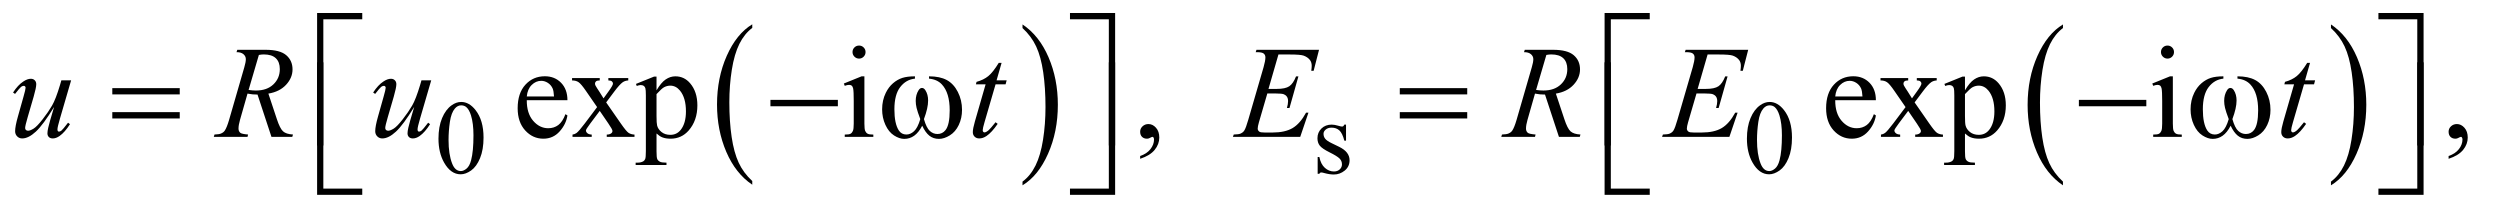
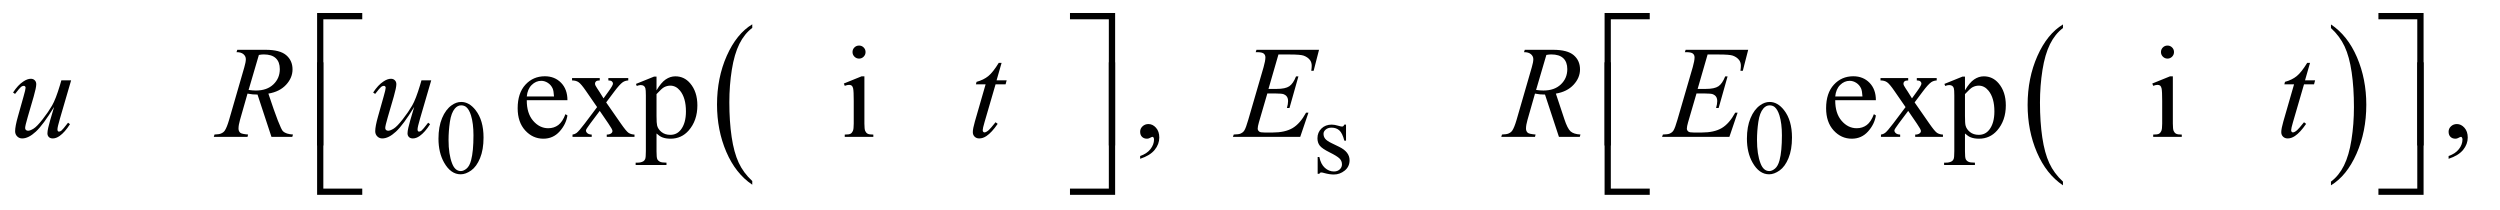
<svg xmlns="http://www.w3.org/2000/svg" stroke-dasharray="none" shape-rendering="auto" font-family="'Dialog'" text-rendering="auto" width="298" fill-opacity="1" color-interpolation="auto" color-rendering="auto" preserveAspectRatio="xMidYMid meet" font-size="12px" viewBox="0 0 298 25" fill="black" stroke="black" image-rendering="auto" stroke-miterlimit="10" stroke-linecap="square" stroke-linejoin="miter" font-style="normal" stroke-width="1" height="25" stroke-dashoffset="0" font-weight="normal" stroke-opacity="1">
  <defs id="genericDefs" />
  <g>
    <defs id="defs1">
      <clipPath clipPathUnits="userSpaceOnUse" id="clipPath1">
        <path d="M0.827 1.585 L189.731 1.585 L189.731 17.43 L0.827 17.43 L0.827 1.585 Z" />
      </clipPath>
      <clipPath clipPathUnits="userSpaceOnUse" id="clipPath2">
        <path d="M26.426 50.645 L26.426 556.886 L6061.699 556.886 L6061.699 50.645 Z" />
      </clipPath>
    </defs>
    <g transform="scale(1.576,1.576) translate(-0.827,-1.585) matrix(0.031,0,0,0.031,0,0)">
      <path d="M1862.062 492.781 L1862.062 501.797 Q1821.406 474.516 1798.742 421.703 Q1776.078 368.891 1776.078 306.125 Q1776.078 240.828 1799.914 187.18 Q1823.75 133.531 1862.062 110.438 L1862.062 119.25 Q1842.906 133.531 1830.602 158.305 Q1818.297 183.078 1812.219 221.188 Q1806.141 259.297 1806.141 300.656 Q1806.141 347.484 1811.75 385.273 Q1817.359 423.062 1828.883 447.945 Q1840.406 472.828 1862.062 492.781 Z" stroke="none" clip-path="url(#clipPath2)" />
    </g>
    <g transform="matrix(0.049,0,0,0.049,-1.303,-2.498)">
-       <path d="M2514.016 119.25 L2514.016 110.438 Q2554.656 137.516 2577.32 190.32 Q2599.984 243.125 2599.984 305.906 Q2599.984 371.203 2576.156 424.953 Q2552.328 478.703 2514.016 501.797 L2514.016 492.781 Q2533.328 478.5 2545.633 453.727 Q2557.938 428.953 2563.93 390.945 Q2569.922 352.938 2569.922 311.375 Q2569.922 264.75 2564.398 226.852 Q2558.875 188.953 2547.266 164.078 Q2535.656 139.203 2514.016 119.25 Z" stroke="none" clip-path="url(#clipPath2)" />
-     </g>
+       </g>
    <g transform="matrix(0.049,0,0,0.049,-1.303,-2.498)">
      <path d="M5045.062 492.781 L5045.062 501.797 Q5004.406 474.516 4981.742 421.703 Q4959.078 368.891 4959.078 306.125 Q4959.078 240.828 4982.914 187.18 Q5006.75 133.531 5045.062 110.438 L5045.062 119.25 Q5025.906 133.531 5013.602 158.305 Q5001.297 183.078 4995.219 221.188 Q4989.141 259.297 4989.141 300.656 Q4989.141 347.484 4994.75 385.273 Q5000.359 423.062 5011.883 447.945 Q5023.406 472.828 5045.062 492.781 Z" stroke="none" clip-path="url(#clipPath2)" />
    </g>
    <g transform="matrix(0.049,0,0,0.049,-1.303,-2.498)">
      <path d="M5697.016 119.25 L5697.016 110.438 Q5737.656 137.516 5760.32 190.32 Q5782.984 243.125 5782.984 305.906 Q5782.984 371.203 5759.156 424.953 Q5735.328 478.703 5697.016 501.797 L5697.016 492.781 Q5716.328 478.5 5728.633 453.727 Q5740.938 428.953 5746.93 390.945 Q5752.922 352.938 5752.922 311.375 Q5752.922 264.75 5747.398 226.852 Q5741.875 188.953 5730.266 164.078 Q5718.656 139.203 5697.016 119.25 Z" stroke="none" clip-path="url(#clipPath2)" />
    </g>
    <g transform="matrix(0.049,0,0,0.049,-1.303,-2.498)">
      <path d="M1093.25 388.25 Q1093.25 359.25 1102 338.312 Q1110.75 317.375 1125.25 307.125 Q1136.5 299 1148.5 299 Q1168 299 1183.5 318.875 Q1202.875 343.5 1202.875 385.625 Q1202.875 415.125 1194.375 435.75 Q1185.875 456.375 1172.688 465.688 Q1159.5 475 1147.25 475 Q1123 475 1106.875 446.375 Q1093.25 422.25 1093.25 388.25 ZM1117.75 391.375 Q1117.75 426.375 1126.375 448.5 Q1133.5 467.125 1147.625 467.125 Q1154.375 467.125 1161.625 461.062 Q1168.875 455 1172.625 440.75 Q1178.375 419.25 1178.375 380.125 Q1178.375 351.125 1172.375 331.75 Q1167.875 317.375 1160.75 311.375 Q1155.625 307.25 1148.375 307.25 Q1139.875 307.25 1133.25 314.875 Q1124.25 325.25 1121 347.5 Q1117.75 369.75 1117.75 391.375 ZM3301 354.125 L3301 393.125 L3296.875 393.125 Q3292.125 374.75 3284.688 368.125 Q3277.25 361.5 3265.75 361.5 Q3257 361.5 3251.625 366.125 Q3246.25 370.75 3246.25 376.375 Q3246.25 383.375 3250.25 388.375 Q3254.125 393.5 3266 399.25 L3284.25 408.125 Q3309.625 420.5 3309.625 440.75 Q3309.625 456.375 3297.812 465.938 Q3286 475.5 3271.375 475.5 Q3260.875 475.5 3247.375 471.75 Q3243.25 470.5 3240.625 470.5 Q3237.75 470.5 3236.125 473.75 L3232 473.75 L3232 432.875 L3236.125 432.875 Q3239.625 450.375 3249.5 459.25 Q3259.375 468.125 3271.625 468.125 Q3280.25 468.125 3285.688 463.062 Q3291.125 458 3291.125 450.875 Q3291.125 442.25 3285.062 436.375 Q3279 430.5 3260.875 421.5 Q3242.75 412.5 3237.125 405.25 Q3231.5 398.125 3231.5 387.25 Q3231.5 373.125 3241.188 363.625 Q3250.875 354.125 3266.25 354.125 Q3273 354.125 3282.625 357 Q3289 358.875 3291.125 358.875 Q3293.125 358.875 3294.25 358 Q3295.375 357.125 3296.875 354.125 L3301 354.125 ZM4276.25 388.25 Q4276.25 359.25 4285 338.312 Q4293.75 317.375 4308.25 307.125 Q4319.5 299 4331.5 299 Q4351 299 4366.5 318.875 Q4385.875 343.5 4385.875 385.625 Q4385.875 415.125 4377.375 435.75 Q4368.875 456.375 4355.688 465.688 Q4342.5 475 4330.25 475 Q4306 475 4289.875 446.375 Q4276.25 422.25 4276.25 388.25 ZM4300.75 391.375 Q4300.75 426.375 4309.375 448.5 Q4316.5 467.125 4330.625 467.125 Q4337.375 467.125 4344.625 461.062 Q4351.875 455 4355.625 440.75 Q4361.375 419.25 4361.375 380.125 Q4361.375 351.125 4355.375 331.75 Q4350.875 317.375 4343.75 311.375 Q4338.625 307.25 4331.375 307.25 Q4322.875 307.25 4316.25 314.875 Q4307.25 325.25 4304 347.5 Q4300.75 369.75 4300.75 391.375 Z" stroke="none" clip-path="url(#clipPath2)" />
    </g>
    <g transform="matrix(0.049,0,0,0.049,-1.303,-2.498)">
      <path d="M1308.062 294.781 Q1307.906 326.656 1323.531 344.781 Q1339.156 362.906 1360.25 362.906 Q1374.312 362.906 1384.703 355.172 Q1395.094 347.438 1402.125 328.688 L1406.969 331.812 Q1403.688 353.219 1387.906 370.797 Q1372.125 388.375 1348.375 388.375 Q1322.594 388.375 1304.234 368.297 Q1285.875 348.219 1285.875 314.312 Q1285.875 277.594 1304.703 257.047 Q1323.531 236.5 1351.969 236.5 Q1376.031 236.5 1391.5 252.359 Q1406.969 268.219 1406.969 294.781 L1308.062 294.781 ZM1308.062 285.719 L1374.312 285.719 Q1373.531 271.969 1371.031 266.344 Q1367.125 257.594 1359.391 252.594 Q1351.656 247.594 1343.219 247.594 Q1330.25 247.594 1320.016 257.672 Q1309.781 267.75 1308.062 285.719 ZM1418.219 240.875 L1485.562 240.875 L1485.562 246.656 Q1479.156 246.656 1476.578 248.844 Q1474 251.031 1474 254.625 Q1474 258.375 1479.469 266.188 Q1481.188 268.688 1484.625 274 L1494.781 290.25 L1506.5 274 Q1517.75 258.531 1517.75 254.469 Q1517.75 251.188 1515.094 248.922 Q1512.438 246.656 1506.5 246.656 L1506.5 240.875 L1554.938 240.875 L1554.938 246.656 Q1547.281 247.125 1541.656 250.875 Q1534 256.188 1520.719 274 L1501.188 300.094 L1536.812 351.344 Q1549.938 370.25 1555.562 374.078 Q1561.188 377.906 1570.094 378.375 L1570.094 384 L1502.594 384 L1502.594 378.375 Q1509.625 378.375 1513.531 375.25 Q1516.5 373.062 1516.5 369.469 Q1516.5 365.875 1506.5 351.344 L1485.562 320.719 L1462.594 351.344 Q1451.969 365.562 1451.969 368.219 Q1451.969 371.969 1455.484 375.016 Q1459 378.062 1466.031 378.375 L1466.031 384 L1419.312 384 L1419.312 378.375 Q1424.938 377.594 1429.156 374.469 Q1435.094 369.938 1449.156 351.344 L1479.156 311.5 L1451.969 272.125 Q1440.406 255.25 1434.078 250.953 Q1427.75 246.656 1418.219 246.656 L1418.219 240.875 ZM1573.688 255.094 L1617.75 237.281 L1623.688 237.281 L1623.688 270.719 Q1634.781 251.812 1645.953 244.234 Q1657.125 236.656 1669.469 236.656 Q1691.031 236.656 1705.406 253.531 Q1723.062 274.156 1723.062 307.281 Q1723.062 344.312 1701.812 368.531 Q1684.312 388.375 1657.75 388.375 Q1646.188 388.375 1637.75 385.094 Q1631.5 382.75 1623.688 375.719 L1623.688 419.312 Q1623.688 434 1625.484 437.984 Q1627.281 441.969 1631.734 444.312 Q1636.188 446.656 1647.906 446.656 L1647.906 452.438 L1572.906 452.438 L1572.906 446.656 L1576.812 446.656 Q1585.406 446.812 1591.5 443.375 Q1594.469 441.656 1596.109 437.828 Q1597.75 434 1597.75 418.375 L1597.75 283.062 Q1597.75 269.156 1596.5 265.406 Q1595.25 261.656 1592.516 259.781 Q1589.781 257.906 1585.094 257.906 Q1581.344 257.906 1575.562 260.094 L1573.688 255.094 ZM1623.688 279.938 L1623.688 333.375 Q1623.688 350.719 1625.094 356.188 Q1627.281 365.25 1635.797 372.125 Q1644.312 379 1657.281 379 Q1672.906 379 1682.594 366.812 Q1695.25 350.875 1695.25 321.969 Q1695.25 289.156 1680.875 271.5 Q1670.875 259.312 1657.125 259.312 Q1649.625 259.312 1642.281 263.062 Q1636.656 265.875 1623.688 279.938 ZM2116.406 161.812 Q2122.969 161.812 2127.578 166.422 Q2132.188 171.031 2132.188 177.594 Q2132.188 184.156 2127.578 188.844 Q2122.969 193.531 2116.406 193.531 Q2109.844 193.531 2105.156 188.844 Q2100.469 184.156 2100.469 177.594 Q2100.469 171.031 2105.078 166.422 Q2109.688 161.812 2116.406 161.812 ZM2129.375 236.656 L2129.375 351.656 Q2129.375 365.094 2131.328 369.547 Q2133.281 374 2137.109 376.188 Q2140.938 378.375 2151.094 378.375 L2151.094 384 L2081.562 384 L2081.562 378.375 Q2092.031 378.375 2095.625 376.344 Q2099.219 374.312 2101.328 369.625 Q2103.438 364.938 2103.438 351.656 L2103.438 296.5 Q2103.438 273.219 2102.031 266.344 Q2100.938 261.344 2098.594 259.391 Q2096.25 257.438 2092.188 257.438 Q2087.812 257.438 2081.562 259.781 L2079.375 254.156 L2122.5 236.656 L2129.375 236.656 ZM2800.188 437.281 L2800.188 430.406 Q2816.281 425.094 2825.109 413.922 Q2833.938 402.75 2833.938 390.25 Q2833.938 387.281 2832.531 385.25 Q2831.438 383.844 2830.344 383.844 Q2828.625 383.844 2822.844 386.969 Q2820.031 388.375 2816.906 388.375 Q2809.25 388.375 2804.719 383.844 Q2800.188 379.312 2800.188 371.344 Q2800.188 363.688 2806.047 358.219 Q2811.906 352.75 2820.344 352.75 Q2830.656 352.75 2838.703 361.734 Q2846.75 370.719 2846.75 385.562 Q2846.75 401.656 2835.578 415.484 Q2824.406 429.312 2800.188 437.281 ZM4491.062 294.781 Q4490.906 326.656 4506.531 344.781 Q4522.156 362.906 4543.25 362.906 Q4557.312 362.906 4567.703 355.172 Q4578.094 347.438 4585.125 328.688 L4589.969 331.812 Q4586.688 353.219 4570.906 370.797 Q4555.125 388.375 4531.375 388.375 Q4505.594 388.375 4487.234 368.297 Q4468.875 348.219 4468.875 314.312 Q4468.875 277.594 4487.703 257.047 Q4506.531 236.5 4534.969 236.5 Q4559.031 236.5 4574.5 252.359 Q4589.969 268.219 4589.969 294.781 L4491.062 294.781 ZM4491.062 285.719 L4557.312 285.719 Q4556.531 271.969 4554.031 266.344 Q4550.125 257.594 4542.391 252.594 Q4534.656 247.594 4526.219 247.594 Q4513.25 247.594 4503.016 257.672 Q4492.781 267.75 4491.062 285.719 ZM4601.219 240.875 L4668.562 240.875 L4668.562 246.656 Q4662.156 246.656 4659.578 248.844 Q4657 251.031 4657 254.625 Q4657 258.375 4662.469 266.188 Q4664.188 268.688 4667.625 274 L4677.781 290.25 L4689.5 274 Q4700.75 258.531 4700.75 254.469 Q4700.75 251.188 4698.094 248.922 Q4695.438 246.656 4689.5 246.656 L4689.5 240.875 L4737.938 240.875 L4737.938 246.656 Q4730.281 247.125 4724.656 250.875 Q4717 256.188 4703.719 274 L4684.188 300.094 L4719.812 351.344 Q4732.938 370.25 4738.562 374.078 Q4744.188 377.906 4753.094 378.375 L4753.094 384 L4685.594 384 L4685.594 378.375 Q4692.625 378.375 4696.531 375.25 Q4699.5 373.062 4699.5 369.469 Q4699.5 365.875 4689.5 351.344 L4668.562 320.719 L4645.594 351.344 Q4634.969 365.562 4634.969 368.219 Q4634.969 371.969 4638.484 375.016 Q4642 378.062 4649.031 378.375 L4649.031 384 L4602.312 384 L4602.312 378.375 Q4607.938 377.594 4612.156 374.469 Q4618.094 369.938 4632.156 351.344 L4662.156 311.5 L4634.969 272.125 Q4623.406 255.25 4617.078 250.953 Q4610.75 246.656 4601.219 246.656 L4601.219 240.875 ZM4756.688 255.094 L4800.75 237.281 L4806.688 237.281 L4806.688 270.719 Q4817.781 251.812 4828.953 244.234 Q4840.125 236.656 4852.469 236.656 Q4874.031 236.656 4888.406 253.531 Q4906.062 274.156 4906.062 307.281 Q4906.062 344.312 4884.812 368.531 Q4867.312 388.375 4840.75 388.375 Q4829.188 388.375 4820.75 385.094 Q4814.5 382.75 4806.688 375.719 L4806.688 419.312 Q4806.688 434 4808.484 437.984 Q4810.281 441.969 4814.734 444.312 Q4819.188 446.656 4830.906 446.656 L4830.906 452.438 L4755.906 452.438 L4755.906 446.656 L4759.812 446.656 Q4768.406 446.812 4774.5 443.375 Q4777.469 441.656 4779.109 437.828 Q4780.75 434 4780.75 418.375 L4780.75 283.062 Q4780.75 269.156 4779.5 265.406 Q4778.25 261.656 4775.516 259.781 Q4772.781 257.906 4768.094 257.906 Q4764.344 257.906 4758.562 260.094 L4756.688 255.094 ZM4806.688 279.938 L4806.688 333.375 Q4806.688 350.719 4808.094 356.188 Q4810.281 365.25 4818.797 372.125 Q4827.312 379 4840.281 379 Q4855.906 379 4865.594 366.812 Q4878.25 350.875 4878.25 321.969 Q4878.25 289.156 4863.875 271.5 Q4853.875 259.312 4840.125 259.312 Q4832.625 259.312 4825.281 263.062 Q4819.656 265.875 4806.688 279.938 ZM5299.406 161.812 Q5305.969 161.812 5310.578 166.422 Q5315.188 171.031 5315.188 177.594 Q5315.188 184.156 5310.578 188.844 Q5305.969 193.531 5299.406 193.531 Q5292.844 193.531 5288.156 188.844 Q5283.469 184.156 5283.469 177.594 Q5283.469 171.031 5288.078 166.422 Q5292.688 161.812 5299.406 161.812 ZM5312.375 236.656 L5312.375 351.656 Q5312.375 365.094 5314.328 369.547 Q5316.281 374 5320.109 376.188 Q5323.938 378.375 5334.094 378.375 L5334.094 384 L5264.562 384 L5264.562 378.375 Q5275.031 378.375 5278.625 376.344 Q5282.219 374.312 5284.328 369.625 Q5286.438 364.938 5286.438 351.656 L5286.438 296.5 Q5286.438 273.219 5285.031 266.344 Q5283.938 261.344 5281.594 259.391 Q5279.25 257.438 5275.188 257.438 Q5270.812 257.438 5264.562 259.781 L5262.375 254.156 L5305.5 236.656 L5312.375 236.656 ZM5983.188 437.281 L5983.188 430.406 Q5999.281 425.094 6008.109 413.922 Q6016.938 402.75 6016.938 390.25 Q6016.938 387.281 6015.531 385.25 Q6014.438 383.844 6013.344 383.844 Q6011.625 383.844 6005.844 386.969 Q6003.031 388.375 5999.906 388.375 Q5992.25 388.375 5987.719 383.844 Q5983.188 379.312 5983.188 371.344 Q5983.188 363.688 5989.047 358.219 Q5994.906 352.75 6003.344 352.75 Q6013.656 352.75 6021.703 361.734 Q6029.75 370.719 6029.75 385.562 Q6029.75 401.656 6018.578 415.484 Q6007.406 429.312 5983.188 437.281 Z" stroke="none" clip-path="url(#clipPath2)" />
    </g>
    <g transform="matrix(0.049,0,0,0.049,-1.303,-2.498)">
-       <path d="M199.625 246.344 L172.438 339.469 Q166.344 360.25 166.344 365.719 Q166.344 368.531 167.359 369.859 Q168.375 371.188 170.094 371.188 Q172.75 371.188 175.953 368.766 Q179.156 366.344 192.125 349.469 L196.812 353.062 Q184.469 372.594 171.5 381.812 Q162.906 387.75 154.938 387.75 Q148.844 387.75 145.406 384.312 Q141.969 380.875 141.969 375.406 Q141.969 370.094 144 361.344 Q146.5 349.781 158.219 311.031 Q131.656 354.625 113.766 371.188 Q95.875 387.75 80.562 387.75 Q73.375 387.75 68.375 382.75 Q63.375 377.75 63.375 370.094 Q63.375 358.375 70.25 334.156 L83.844 285.875 Q88.844 268.531 88.844 264.312 Q88.844 262.438 87.516 261.109 Q86.188 259.781 84.625 259.781 Q81.344 259.781 78.062 262.125 Q74.781 264.469 63.219 279.469 L58.375 276.031 Q70.094 257.906 83.219 249.312 Q93.219 242.594 101.656 242.594 Q107.438 242.594 111.109 246.266 Q114.781 249.938 114.781 255.719 Q114.781 264.156 108.531 285.875 L93.844 336.344 Q87.75 356.969 87.75 362.438 Q87.75 365.406 89.703 367.203 Q91.656 369 94.938 369 Q100.094 369 108.375 363.844 Q116.656 358.688 130.484 340.953 Q144.312 323.219 153.297 307.672 Q162.281 292.125 172.438 258.219 L175.875 246.344 L199.625 246.344 ZM686.969 384 L653.062 281.031 Q641.188 281.188 628.688 278.688 L610.406 342.75 Q606.812 355.25 606.812 363.844 Q606.812 370.406 611.344 374.156 Q614.781 376.969 630.094 378.219 L628.688 384 L546.656 384 L548.375 378.219 Q559.938 377.75 564 375.875 Q570.406 373.219 573.375 368.688 Q578.375 361.344 583.844 342.75 L620.875 214.781 Q624.625 201.969 624.625 194.938 Q624.625 187.75 618.766 182.75 Q612.906 177.75 601.969 177.906 L603.844 172.125 L672.906 172.125 Q707.594 172.125 722.906 185.25 Q738.219 198.375 738.219 219.781 Q738.219 240.25 722.516 257.203 Q706.812 274.156 679.469 278.688 L700.094 340.719 Q707.594 363.531 715.094 370.406 Q722.594 377.281 739.312 378.219 L737.594 384 L686.969 384 ZM631.344 269.781 Q641.344 271.188 649.156 271.188 Q676.031 271.188 691.656 256.266 Q707.281 241.344 707.281 219.156 Q707.281 201.812 697.516 192.594 Q687.75 183.375 668.219 183.375 Q663.219 183.375 656.344 184.625 L631.344 269.781 ZM1075.625 246.344 L1048.438 339.469 Q1042.344 360.25 1042.344 365.719 Q1042.344 368.531 1043.359 369.859 Q1044.375 371.188 1046.094 371.188 Q1048.75 371.188 1051.953 368.766 Q1055.156 366.344 1068.125 349.469 L1072.812 353.062 Q1060.469 372.594 1047.5 381.812 Q1038.906 387.75 1030.938 387.75 Q1024.844 387.75 1021.406 384.312 Q1017.969 380.875 1017.969 375.406 Q1017.969 370.094 1020 361.344 Q1022.5 349.781 1034.219 311.031 Q1007.656 354.625 989.766 371.188 Q971.875 387.75 956.562 387.75 Q949.375 387.75 944.375 382.75 Q939.375 377.75 939.375 370.094 Q939.375 358.375 946.25 334.156 L959.844 285.875 Q964.844 268.531 964.844 264.312 Q964.844 262.438 963.516 261.109 Q962.188 259.781 960.625 259.781 Q957.344 259.781 954.062 262.125 Q950.781 264.469 939.219 279.469 L934.375 276.031 Q946.094 257.906 959.219 249.312 Q969.219 242.594 977.656 242.594 Q983.438 242.594 987.109 246.266 Q990.781 249.938 990.781 255.719 Q990.781 264.156 984.531 285.875 L969.844 336.344 Q963.75 356.969 963.75 362.438 Q963.75 365.406 965.703 367.203 Q967.656 369 970.938 369 Q976.094 369 984.375 363.844 Q992.656 358.688 1006.484 340.953 Q1020.312 323.219 1029.297 307.672 Q1038.281 292.125 1048.438 258.219 L1051.875 246.344 L1075.625 246.344 ZM2463.125 203.844 L2450.938 246.344 L2475.469 246.344 L2472.812 256.188 L2448.438 256.188 L2421.562 348.375 Q2417.188 363.219 2417.188 367.594 Q2417.188 370.25 2418.438 371.656 Q2419.688 373.062 2421.406 373.062 Q2425.312 373.062 2431.719 367.594 Q2435.469 364.469 2448.438 348.375 L2453.594 352.281 Q2439.219 373.219 2426.406 381.812 Q2417.656 387.75 2408.75 387.75 Q2401.875 387.75 2397.5 383.453 Q2393.125 379.156 2393.125 372.438 Q2393.125 364 2398.125 346.656 L2424.219 256.188 L2400.625 256.188 L2402.188 250.094 Q2419.375 245.406 2430.781 236.109 Q2442.188 226.812 2456.25 203.844 L2463.125 203.844 ZM3136.594 183.531 L3112.375 267.281 L3132.219 267.281 Q3153.469 267.281 3163 260.797 Q3172.531 254.312 3179.406 236.812 L3185.188 236.812 L3163.469 313.688 L3157.219 313.688 Q3160.031 304 3160.031 297.125 Q3160.031 290.406 3157.297 286.344 Q3154.562 282.281 3149.797 280.328 Q3145.031 278.375 3129.719 278.375 L3109.562 278.375 L3089.094 348.531 Q3086.125 358.688 3086.125 364 Q3086.125 368.062 3090.031 371.188 Q3092.688 373.375 3103.312 373.375 L3122.062 373.375 Q3152.531 373.375 3170.891 362.594 Q3189.25 351.812 3203.781 325.094 L3209.562 325.094 L3189.562 384 L3025.812 384 L3027.844 378.219 Q3040.031 377.906 3044.25 376.031 Q3050.5 373.219 3053.312 368.844 Q3057.531 362.438 3063.312 341.969 L3100.5 214.156 Q3104.875 198.688 3104.875 190.562 Q3104.875 184.625 3100.734 181.266 Q3096.594 177.906 3084.562 177.906 L3081.281 177.906 L3083.156 172.125 L3235.344 172.125 L3222.219 223.219 L3216.438 223.219 Q3217.531 216.031 3217.531 211.188 Q3217.531 202.906 3213.469 197.281 Q3208.156 190.094 3198 186.344 Q3190.5 183.531 3163.469 183.531 L3136.594 183.531 ZM3818.969 384 L3785.062 281.031 Q3773.188 281.188 3760.688 278.688 L3742.406 342.75 Q3738.812 355.25 3738.812 363.844 Q3738.812 370.406 3743.344 374.156 Q3746.781 376.969 3762.094 378.219 L3760.688 384 L3678.656 384 L3680.375 378.219 Q3691.938 377.75 3696 375.875 Q3702.406 373.219 3705.375 368.688 Q3710.375 361.344 3715.844 342.75 L3752.875 214.781 Q3756.625 201.969 3756.625 194.938 Q3756.625 187.75 3750.766 182.75 Q3744.906 177.75 3733.969 177.906 L3735.844 172.125 L3804.906 172.125 Q3839.594 172.125 3854.906 185.25 Q3870.219 198.375 3870.219 219.781 Q3870.219 240.25 3854.516 257.203 Q3838.812 274.156 3811.469 278.688 L3832.094 340.719 Q3839.594 363.531 3847.094 370.406 Q3854.594 377.281 3871.312 378.219 L3869.594 384 L3818.969 384 ZM3763.344 269.781 Q3773.344 271.188 3781.156 271.188 Q3808.031 271.188 3823.656 256.266 Q3839.281 241.344 3839.281 219.156 Q3839.281 201.812 3829.516 192.594 Q3819.75 183.375 3800.219 183.375 Q3795.219 183.375 3788.344 184.625 L3763.344 269.781 ZM4180.594 183.531 L4156.375 267.281 L4176.219 267.281 Q4197.469 267.281 4207 260.797 Q4216.531 254.312 4223.406 236.812 L4229.188 236.812 L4207.469 313.688 L4201.219 313.688 Q4204.031 304 4204.031 297.125 Q4204.031 290.406 4201.297 286.344 Q4198.562 282.281 4193.797 280.328 Q4189.031 278.375 4173.719 278.375 L4153.562 278.375 L4133.094 348.531 Q4130.125 358.688 4130.125 364 Q4130.125 368.062 4134.031 371.188 Q4136.688 373.375 4147.312 373.375 L4166.062 373.375 Q4196.531 373.375 4214.891 362.594 Q4233.25 351.812 4247.781 325.094 L4253.562 325.094 L4233.562 384 L4069.812 384 L4071.844 378.219 Q4084.031 377.906 4088.25 376.031 Q4094.5 373.219 4097.312 368.844 Q4101.531 362.438 4107.312 341.969 L4144.5 214.156 Q4148.875 198.688 4148.875 190.562 Q4148.875 184.625 4144.734 181.266 Q4140.594 177.906 4128.562 177.906 L4125.281 177.906 L4127.156 172.125 L4279.344 172.125 L4266.219 223.219 L4260.438 223.219 Q4261.531 216.031 4261.531 211.188 Q4261.531 202.906 4257.469 197.281 Q4252.156 190.094 4242 186.344 Q4234.5 183.531 4207.469 183.531 L4180.594 183.531 ZM5646.125 203.844 L5633.938 246.344 L5658.469 246.344 L5655.812 256.188 L5631.438 256.188 L5604.562 348.375 Q5600.188 363.219 5600.188 367.594 Q5600.188 370.25 5601.438 371.656 Q5602.688 373.062 5604.406 373.062 Q5608.312 373.062 5614.719 367.594 Q5618.469 364.469 5631.438 348.375 L5636.594 352.281 Q5622.219 373.219 5609.406 381.812 Q5600.656 387.75 5591.75 387.75 Q5584.875 387.75 5580.5 383.453 Q5576.125 379.156 5576.125 372.438 Q5576.125 364 5581.125 346.656 L5607.219 256.188 L5583.625 256.188 L5585.188 250.094 Q5602.375 245.406 5613.781 236.109 Q5625.188 226.812 5639.25 203.844 L5646.125 203.844 Z" stroke="none" clip-path="url(#clipPath2)" />
+       <path d="M199.625 246.344 L172.438 339.469 Q166.344 360.25 166.344 365.719 Q166.344 368.531 167.359 369.859 Q168.375 371.188 170.094 371.188 Q172.75 371.188 175.953 368.766 Q179.156 366.344 192.125 349.469 L196.812 353.062 Q184.469 372.594 171.5 381.812 Q162.906 387.75 154.938 387.75 Q148.844 387.75 145.406 384.312 Q141.969 380.875 141.969 375.406 Q141.969 370.094 144 361.344 Q146.5 349.781 158.219 311.031 Q131.656 354.625 113.766 371.188 Q95.875 387.75 80.562 387.75 Q73.375 387.75 68.375 382.75 Q63.375 377.75 63.375 370.094 Q63.375 358.375 70.25 334.156 L83.844 285.875 Q88.844 268.531 88.844 264.312 Q88.844 262.438 87.516 261.109 Q86.188 259.781 84.625 259.781 Q81.344 259.781 78.062 262.125 Q74.781 264.469 63.219 279.469 L58.375 276.031 Q70.094 257.906 83.219 249.312 Q93.219 242.594 101.656 242.594 Q107.438 242.594 111.109 246.266 Q114.781 249.938 114.781 255.719 Q114.781 264.156 108.531 285.875 L93.844 336.344 Q87.75 356.969 87.75 362.438 Q87.75 365.406 89.703 367.203 Q91.656 369 94.938 369 Q100.094 369 108.375 363.844 Q116.656 358.688 130.484 340.953 Q144.312 323.219 153.297 307.672 Q162.281 292.125 172.438 258.219 L175.875 246.344 L199.625 246.344 ZM686.969 384 L653.062 281.031 Q641.188 281.188 628.688 278.688 L610.406 342.75 Q606.812 355.25 606.812 363.844 Q606.812 370.406 611.344 374.156 Q614.781 376.969 630.094 378.219 L628.688 384 L546.656 384 L548.375 378.219 Q559.938 377.75 564 375.875 Q570.406 373.219 573.375 368.688 Q578.375 361.344 583.844 342.75 L620.875 214.781 Q624.625 201.969 624.625 194.938 Q624.625 187.75 618.766 182.75 Q612.906 177.75 601.969 177.906 L603.844 172.125 L672.906 172.125 Q707.594 172.125 722.906 185.25 Q738.219 198.375 738.219 219.781 Q738.219 240.25 722.516 257.203 Q706.812 274.156 679.469 278.688 Q707.594 363.531 715.094 370.406 Q722.594 377.281 739.312 378.219 L737.594 384 L686.969 384 ZM631.344 269.781 Q641.344 271.188 649.156 271.188 Q676.031 271.188 691.656 256.266 Q707.281 241.344 707.281 219.156 Q707.281 201.812 697.516 192.594 Q687.75 183.375 668.219 183.375 Q663.219 183.375 656.344 184.625 L631.344 269.781 ZM1075.625 246.344 L1048.438 339.469 Q1042.344 360.25 1042.344 365.719 Q1042.344 368.531 1043.359 369.859 Q1044.375 371.188 1046.094 371.188 Q1048.75 371.188 1051.953 368.766 Q1055.156 366.344 1068.125 349.469 L1072.812 353.062 Q1060.469 372.594 1047.5 381.812 Q1038.906 387.75 1030.938 387.75 Q1024.844 387.75 1021.406 384.312 Q1017.969 380.875 1017.969 375.406 Q1017.969 370.094 1020 361.344 Q1022.5 349.781 1034.219 311.031 Q1007.656 354.625 989.766 371.188 Q971.875 387.75 956.562 387.75 Q949.375 387.75 944.375 382.75 Q939.375 377.75 939.375 370.094 Q939.375 358.375 946.25 334.156 L959.844 285.875 Q964.844 268.531 964.844 264.312 Q964.844 262.438 963.516 261.109 Q962.188 259.781 960.625 259.781 Q957.344 259.781 954.062 262.125 Q950.781 264.469 939.219 279.469 L934.375 276.031 Q946.094 257.906 959.219 249.312 Q969.219 242.594 977.656 242.594 Q983.438 242.594 987.109 246.266 Q990.781 249.938 990.781 255.719 Q990.781 264.156 984.531 285.875 L969.844 336.344 Q963.75 356.969 963.75 362.438 Q963.75 365.406 965.703 367.203 Q967.656 369 970.938 369 Q976.094 369 984.375 363.844 Q992.656 358.688 1006.484 340.953 Q1020.312 323.219 1029.297 307.672 Q1038.281 292.125 1048.438 258.219 L1051.875 246.344 L1075.625 246.344 ZM2463.125 203.844 L2450.938 246.344 L2475.469 246.344 L2472.812 256.188 L2448.438 256.188 L2421.562 348.375 Q2417.188 363.219 2417.188 367.594 Q2417.188 370.25 2418.438 371.656 Q2419.688 373.062 2421.406 373.062 Q2425.312 373.062 2431.719 367.594 Q2435.469 364.469 2448.438 348.375 L2453.594 352.281 Q2439.219 373.219 2426.406 381.812 Q2417.656 387.75 2408.75 387.75 Q2401.875 387.75 2397.5 383.453 Q2393.125 379.156 2393.125 372.438 Q2393.125 364 2398.125 346.656 L2424.219 256.188 L2400.625 256.188 L2402.188 250.094 Q2419.375 245.406 2430.781 236.109 Q2442.188 226.812 2456.25 203.844 L2463.125 203.844 ZM3136.594 183.531 L3112.375 267.281 L3132.219 267.281 Q3153.469 267.281 3163 260.797 Q3172.531 254.312 3179.406 236.812 L3185.188 236.812 L3163.469 313.688 L3157.219 313.688 Q3160.031 304 3160.031 297.125 Q3160.031 290.406 3157.297 286.344 Q3154.562 282.281 3149.797 280.328 Q3145.031 278.375 3129.719 278.375 L3109.562 278.375 L3089.094 348.531 Q3086.125 358.688 3086.125 364 Q3086.125 368.062 3090.031 371.188 Q3092.688 373.375 3103.312 373.375 L3122.062 373.375 Q3152.531 373.375 3170.891 362.594 Q3189.25 351.812 3203.781 325.094 L3209.562 325.094 L3189.562 384 L3025.812 384 L3027.844 378.219 Q3040.031 377.906 3044.25 376.031 Q3050.5 373.219 3053.312 368.844 Q3057.531 362.438 3063.312 341.969 L3100.5 214.156 Q3104.875 198.688 3104.875 190.562 Q3104.875 184.625 3100.734 181.266 Q3096.594 177.906 3084.562 177.906 L3081.281 177.906 L3083.156 172.125 L3235.344 172.125 L3222.219 223.219 L3216.438 223.219 Q3217.531 216.031 3217.531 211.188 Q3217.531 202.906 3213.469 197.281 Q3208.156 190.094 3198 186.344 Q3190.5 183.531 3163.469 183.531 L3136.594 183.531 ZM3818.969 384 L3785.062 281.031 Q3773.188 281.188 3760.688 278.688 L3742.406 342.75 Q3738.812 355.25 3738.812 363.844 Q3738.812 370.406 3743.344 374.156 Q3746.781 376.969 3762.094 378.219 L3760.688 384 L3678.656 384 L3680.375 378.219 Q3691.938 377.75 3696 375.875 Q3702.406 373.219 3705.375 368.688 Q3710.375 361.344 3715.844 342.75 L3752.875 214.781 Q3756.625 201.969 3756.625 194.938 Q3756.625 187.75 3750.766 182.75 Q3744.906 177.75 3733.969 177.906 L3735.844 172.125 L3804.906 172.125 Q3839.594 172.125 3854.906 185.25 Q3870.219 198.375 3870.219 219.781 Q3870.219 240.25 3854.516 257.203 Q3838.812 274.156 3811.469 278.688 L3832.094 340.719 Q3839.594 363.531 3847.094 370.406 Q3854.594 377.281 3871.312 378.219 L3869.594 384 L3818.969 384 ZM3763.344 269.781 Q3773.344 271.188 3781.156 271.188 Q3808.031 271.188 3823.656 256.266 Q3839.281 241.344 3839.281 219.156 Q3839.281 201.812 3829.516 192.594 Q3819.75 183.375 3800.219 183.375 Q3795.219 183.375 3788.344 184.625 L3763.344 269.781 ZM4180.594 183.531 L4156.375 267.281 L4176.219 267.281 Q4197.469 267.281 4207 260.797 Q4216.531 254.312 4223.406 236.812 L4229.188 236.812 L4207.469 313.688 L4201.219 313.688 Q4204.031 304 4204.031 297.125 Q4204.031 290.406 4201.297 286.344 Q4198.562 282.281 4193.797 280.328 Q4189.031 278.375 4173.719 278.375 L4153.562 278.375 L4133.094 348.531 Q4130.125 358.688 4130.125 364 Q4130.125 368.062 4134.031 371.188 Q4136.688 373.375 4147.312 373.375 L4166.062 373.375 Q4196.531 373.375 4214.891 362.594 Q4233.25 351.812 4247.781 325.094 L4253.562 325.094 L4233.562 384 L4069.812 384 L4071.844 378.219 Q4084.031 377.906 4088.25 376.031 Q4094.5 373.219 4097.312 368.844 Q4101.531 362.438 4107.312 341.969 L4144.5 214.156 Q4148.875 198.688 4148.875 190.562 Q4148.875 184.625 4144.734 181.266 Q4140.594 177.906 4128.562 177.906 L4125.281 177.906 L4127.156 172.125 L4279.344 172.125 L4266.219 223.219 L4260.438 223.219 Q4261.531 216.031 4261.531 211.188 Q4261.531 202.906 4257.469 197.281 Q4252.156 190.094 4242 186.344 Q4234.5 183.531 4207.469 183.531 L4180.594 183.531 ZM5646.125 203.844 L5633.938 246.344 L5658.469 246.344 L5655.812 256.188 L5631.438 256.188 L5604.562 348.375 Q5600.188 363.219 5600.188 367.594 Q5600.188 370.25 5601.438 371.656 Q5602.688 373.062 5604.406 373.062 Q5608.312 373.062 5614.719 367.594 Q5618.469 364.469 5631.438 348.375 L5636.594 352.281 Q5622.219 373.219 5609.406 381.812 Q5600.656 387.75 5591.75 387.75 Q5584.875 387.75 5580.5 383.453 Q5576.125 379.156 5576.125 372.438 Q5576.125 364 5581.125 346.656 L5607.219 256.188 L5583.625 256.188 L5585.188 250.094 Q5602.375 245.406 5613.781 236.109 Q5625.188 226.812 5639.25 203.844 L5646.125 203.844 Z" stroke="none" clip-path="url(#clipPath2)" />
    </g>
    <g transform="matrix(0.049,0,0,0.049,-1.303,-2.498)">
      <path d="M813.156 404.938 L798 404.938 L798 82.594 L907.844 82.594 L907.844 97.906 L813.156 97.906 L813.156 404.938 ZM2629.469 82.594 L2739.312 82.594 L2739.312 404.938 L2724 404.938 L2724 97.906 L2629.469 97.906 L2629.469 82.594 ZM3945.156 404.938 L3930 404.938 L3930 82.594 L4039.844 82.594 L4039.844 97.906 L3945.156 97.906 L3945.156 404.938 ZM5812.469 82.594 L5922.312 82.594 L5922.312 404.938 L5907 404.938 L5907 97.906 L5812.469 97.906 L5812.469 82.594 Z" stroke="none" clip-path="url(#clipPath2)" />
    </g>
    <g transform="matrix(0.049,0,0,0.049,-1.303,-2.498)">
-       <path d="M299.781 265.406 L463.844 265.406 L463.844 280.562 L299.781 280.562 L299.781 265.406 ZM299.781 323.688 L463.844 323.688 L463.844 339.156 L299.781 339.156 L299.781 323.688 ZM1900.781 294 L2064.844 294 L2064.844 309.469 L1900.781 309.469 L1900.781 294 ZM2286.562 242.281 L2286.562 236.656 Q2312.969 236.656 2329.688 245.641 Q2346.406 254.625 2356.641 274.547 Q2366.875 294.469 2366.875 318.219 Q2366.875 338.375 2358.906 355.094 Q2350.938 371.812 2337.109 380.328 Q2323.281 388.844 2310.781 388.844 Q2297.031 388.844 2287.344 381.031 Q2277.656 373.219 2270 356.812 Q2261.406 373.375 2250.547 381.109 Q2239.688 388.844 2226.25 388.844 Q2214.531 388.844 2201.484 380.484 Q2188.438 372.125 2180.469 354.703 Q2172.5 337.281 2172.5 316.969 Q2172.5 294.938 2181.406 276.812 Q2188.281 262.75 2198.984 253.531 Q2209.688 244.312 2221.719 240.484 Q2233.75 236.656 2252.344 236.656 L2252.344 242.281 Q2230.625 244.469 2216.484 262.828 Q2202.344 281.188 2202.344 316.812 Q2202.344 351.969 2213.125 368.375 Q2219.688 378.219 2231.562 378.219 Q2241.406 378.219 2250.234 370.094 Q2259.062 361.969 2265.312 340.719 Q2258.438 322.438 2256.328 313.531 Q2254.219 304.625 2254.219 296.5 Q2254.219 281.344 2261.25 270.406 Q2264.688 264.938 2269.375 264.938 Q2274.219 264.938 2277.656 270.406 Q2284.375 280.719 2284.375 295.562 Q2284.375 313.688 2274.219 340.719 Q2280.312 362.125 2288.516 369.547 Q2296.719 376.969 2307.031 376.969 Q2319.219 376.969 2326.719 367.438 Q2336.875 354.625 2336.875 319.469 Q2336.875 276.812 2317.969 256.5 Q2306.562 244.156 2286.562 242.281 ZM3431.781 265.406 L3595.844 265.406 L3595.844 280.562 L3431.781 280.562 L3431.781 265.406 ZM3431.781 323.688 L3595.844 323.688 L3595.844 339.156 L3431.781 339.156 L3431.781 323.688 ZM5083.781 294 L5247.844 294 L5247.844 309.469 L5083.781 309.469 L5083.781 294 ZM5469.562 242.281 L5469.562 236.656 Q5495.969 236.656 5512.688 245.641 Q5529.406 254.625 5539.641 274.547 Q5549.875 294.469 5549.875 318.219 Q5549.875 338.375 5541.906 355.094 Q5533.938 371.812 5520.109 380.328 Q5506.281 388.844 5493.781 388.844 Q5480.031 388.844 5470.344 381.031 Q5460.656 373.219 5453 356.812 Q5444.406 373.375 5433.547 381.109 Q5422.688 388.844 5409.25 388.844 Q5397.531 388.844 5384.484 380.484 Q5371.438 372.125 5363.469 354.703 Q5355.5 337.281 5355.5 316.969 Q5355.5 294.938 5364.406 276.812 Q5371.281 262.75 5381.984 253.531 Q5392.688 244.312 5404.719 240.484 Q5416.75 236.656 5435.344 236.656 L5435.344 242.281 Q5413.625 244.469 5399.484 262.828 Q5385.344 281.188 5385.344 316.812 Q5385.344 351.969 5396.125 368.375 Q5402.688 378.219 5414.562 378.219 Q5424.406 378.219 5433.234 370.094 Q5442.062 361.969 5448.312 340.719 Q5441.438 322.438 5439.328 313.531 Q5437.219 304.625 5437.219 296.5 Q5437.219 281.344 5444.25 270.406 Q5447.688 264.938 5452.375 264.938 Q5457.219 264.938 5460.656 270.406 Q5467.375 280.719 5467.375 295.562 Q5467.375 313.688 5457.219 340.719 Q5463.312 362.125 5471.516 369.547 Q5479.719 376.969 5490.031 376.969 Q5502.219 376.969 5509.719 367.438 Q5519.875 354.625 5519.875 319.469 Q5519.875 276.812 5500.969 256.5 Q5489.562 244.156 5469.562 242.281 Z" stroke="none" clip-path="url(#clipPath2)" />
-     </g>
+       </g>
    <g transform="matrix(0.049,0,0,0.049,-1.303,-2.498)">
      <path d="M907.844 524.938 L798 524.938 L798 202.594 L813.156 202.594 L813.156 509.781 L907.844 509.781 L907.844 524.938 ZM2724 202.594 L2739.312 202.594 L2739.312 524.938 L2629.469 524.938 L2629.469 509.781 L2724 509.781 L2724 202.594 ZM4039.844 524.938 L3930 524.938 L3930 202.594 L3945.156 202.594 L3945.156 509.781 L4039.844 509.781 L4039.844 524.938 ZM5907 202.594 L5922.312 202.594 L5922.312 524.938 L5812.469 524.938 L5812.469 509.781 L5907 509.781 L5907 202.594 Z" stroke="none" clip-path="url(#clipPath2)" />
    </g>
  </g>
</svg>